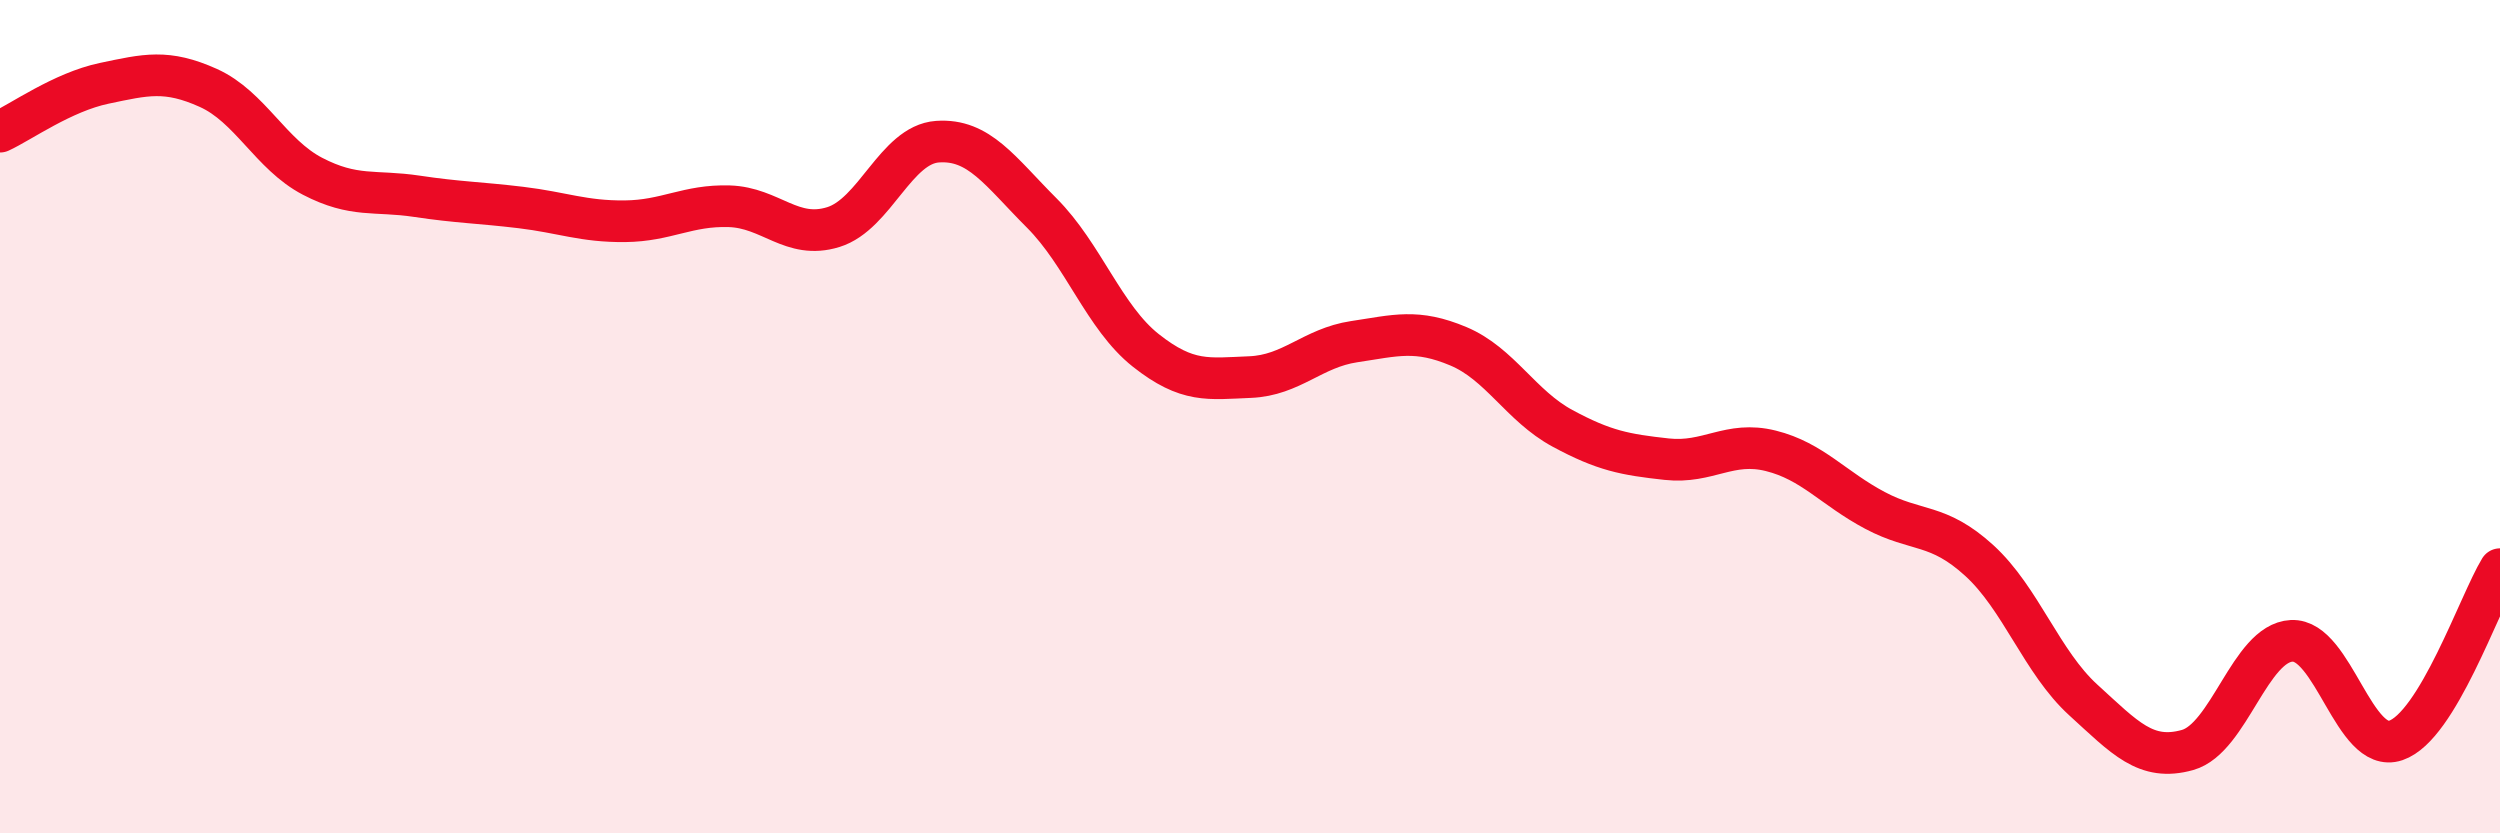
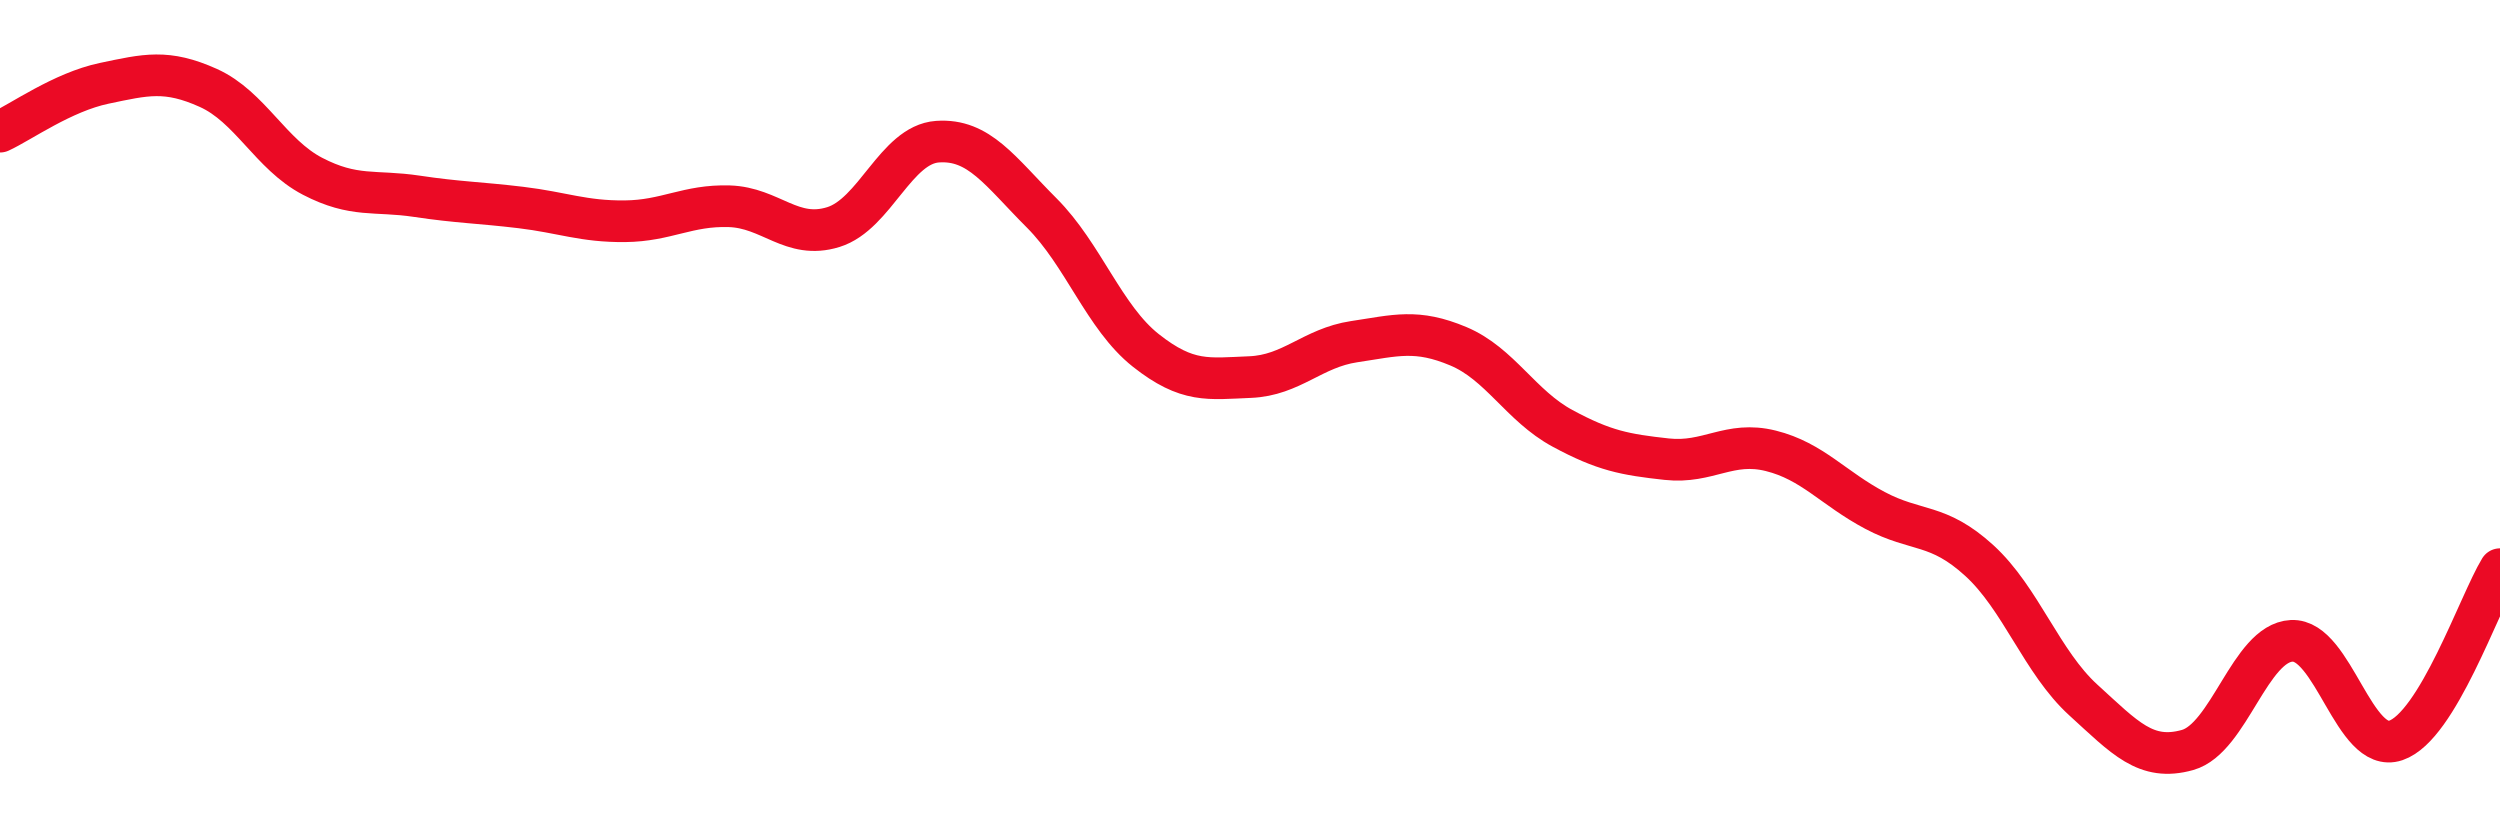
<svg xmlns="http://www.w3.org/2000/svg" width="60" height="20" viewBox="0 0 60 20">
-   <path d="M 0,3.16 C 0.5,2.93 1.5,2.21 2.5,2 C 3.5,1.79 4,1.66 5,2.11 C 6,2.56 6.5,3.71 7.5,4.23 C 8.5,4.75 9,4.56 10,4.71 C 11,4.86 11.5,4.86 12.5,4.98 C 13.5,5.1 14,5.32 15,5.31 C 16,5.3 16.5,4.92 17.5,4.95 C 18.5,4.98 19,5.76 20,5.45 C 21,5.14 21.5,3.47 22.5,3.4 C 23.5,3.33 24,4.11 25,5.11 C 26,6.11 26.5,7.62 27.5,8.41 C 28.5,9.2 29,9.09 30,9.05 C 31,9.01 31.5,8.35 32.5,8.2 C 33.5,8.05 34,7.89 35,8.31 C 36,8.73 36.5,9.74 37.5,10.28 C 38.5,10.82 39,10.91 40,11.02 C 41,11.13 41.5,10.57 42.5,10.82 C 43.5,11.07 44,11.72 45,12.25 C 46,12.78 46.5,12.54 47.5,13.45 C 48.5,14.36 49,15.89 50,16.8 C 51,17.71 51.5,18.28 52.5,18 C 53.5,17.72 54,15.43 55,15.38 C 56,15.33 56.5,18.11 57.5,17.77 C 58.5,17.43 59.5,14.48 60,13.66L60 20L0 20Z" fill="#EB0A25" opacity="0.1" stroke-linecap="round" stroke-linejoin="round" />
  <path d="M 0,3.16 C 0.5,2.93 1.5,2.21 2.5,2 C 3.5,1.79 4,1.66 5,2.11 C 6,2.56 6.5,3.71 7.5,4.23 C 8.5,4.75 9,4.56 10,4.71 C 11,4.86 11.5,4.86 12.5,4.98 C 13.5,5.1 14,5.32 15,5.31 C 16,5.3 16.5,4.92 17.5,4.95 C 18.5,4.98 19,5.76 20,5.45 C 21,5.14 21.5,3.47 22.5,3.4 C 23.5,3.33 24,4.11 25,5.11 C 26,6.11 26.5,7.62 27.5,8.41 C 28.5,9.2 29,9.09 30,9.05 C 31,9.01 31.5,8.35 32.5,8.2 C 33.5,8.05 34,7.89 35,8.31 C 36,8.73 36.5,9.74 37.5,10.28 C 38.5,10.82 39,10.91 40,11.02 C 41,11.13 41.5,10.57 42.5,10.82 C 43.5,11.07 44,11.72 45,12.25 C 46,12.78 46.5,12.54 47.5,13.45 C 48.5,14.36 49,15.89 50,16.8 C 51,17.71 51.5,18.28 52.5,18 C 53.5,17.72 54,15.43 55,15.38 C 56,15.33 56.5,18.11 57.5,17.77 C 58.5,17.43 59.5,14.48 60,13.66" stroke="#EB0A25" stroke-width="1" fill="none" stroke-linecap="round" stroke-linejoin="round" />
</svg>